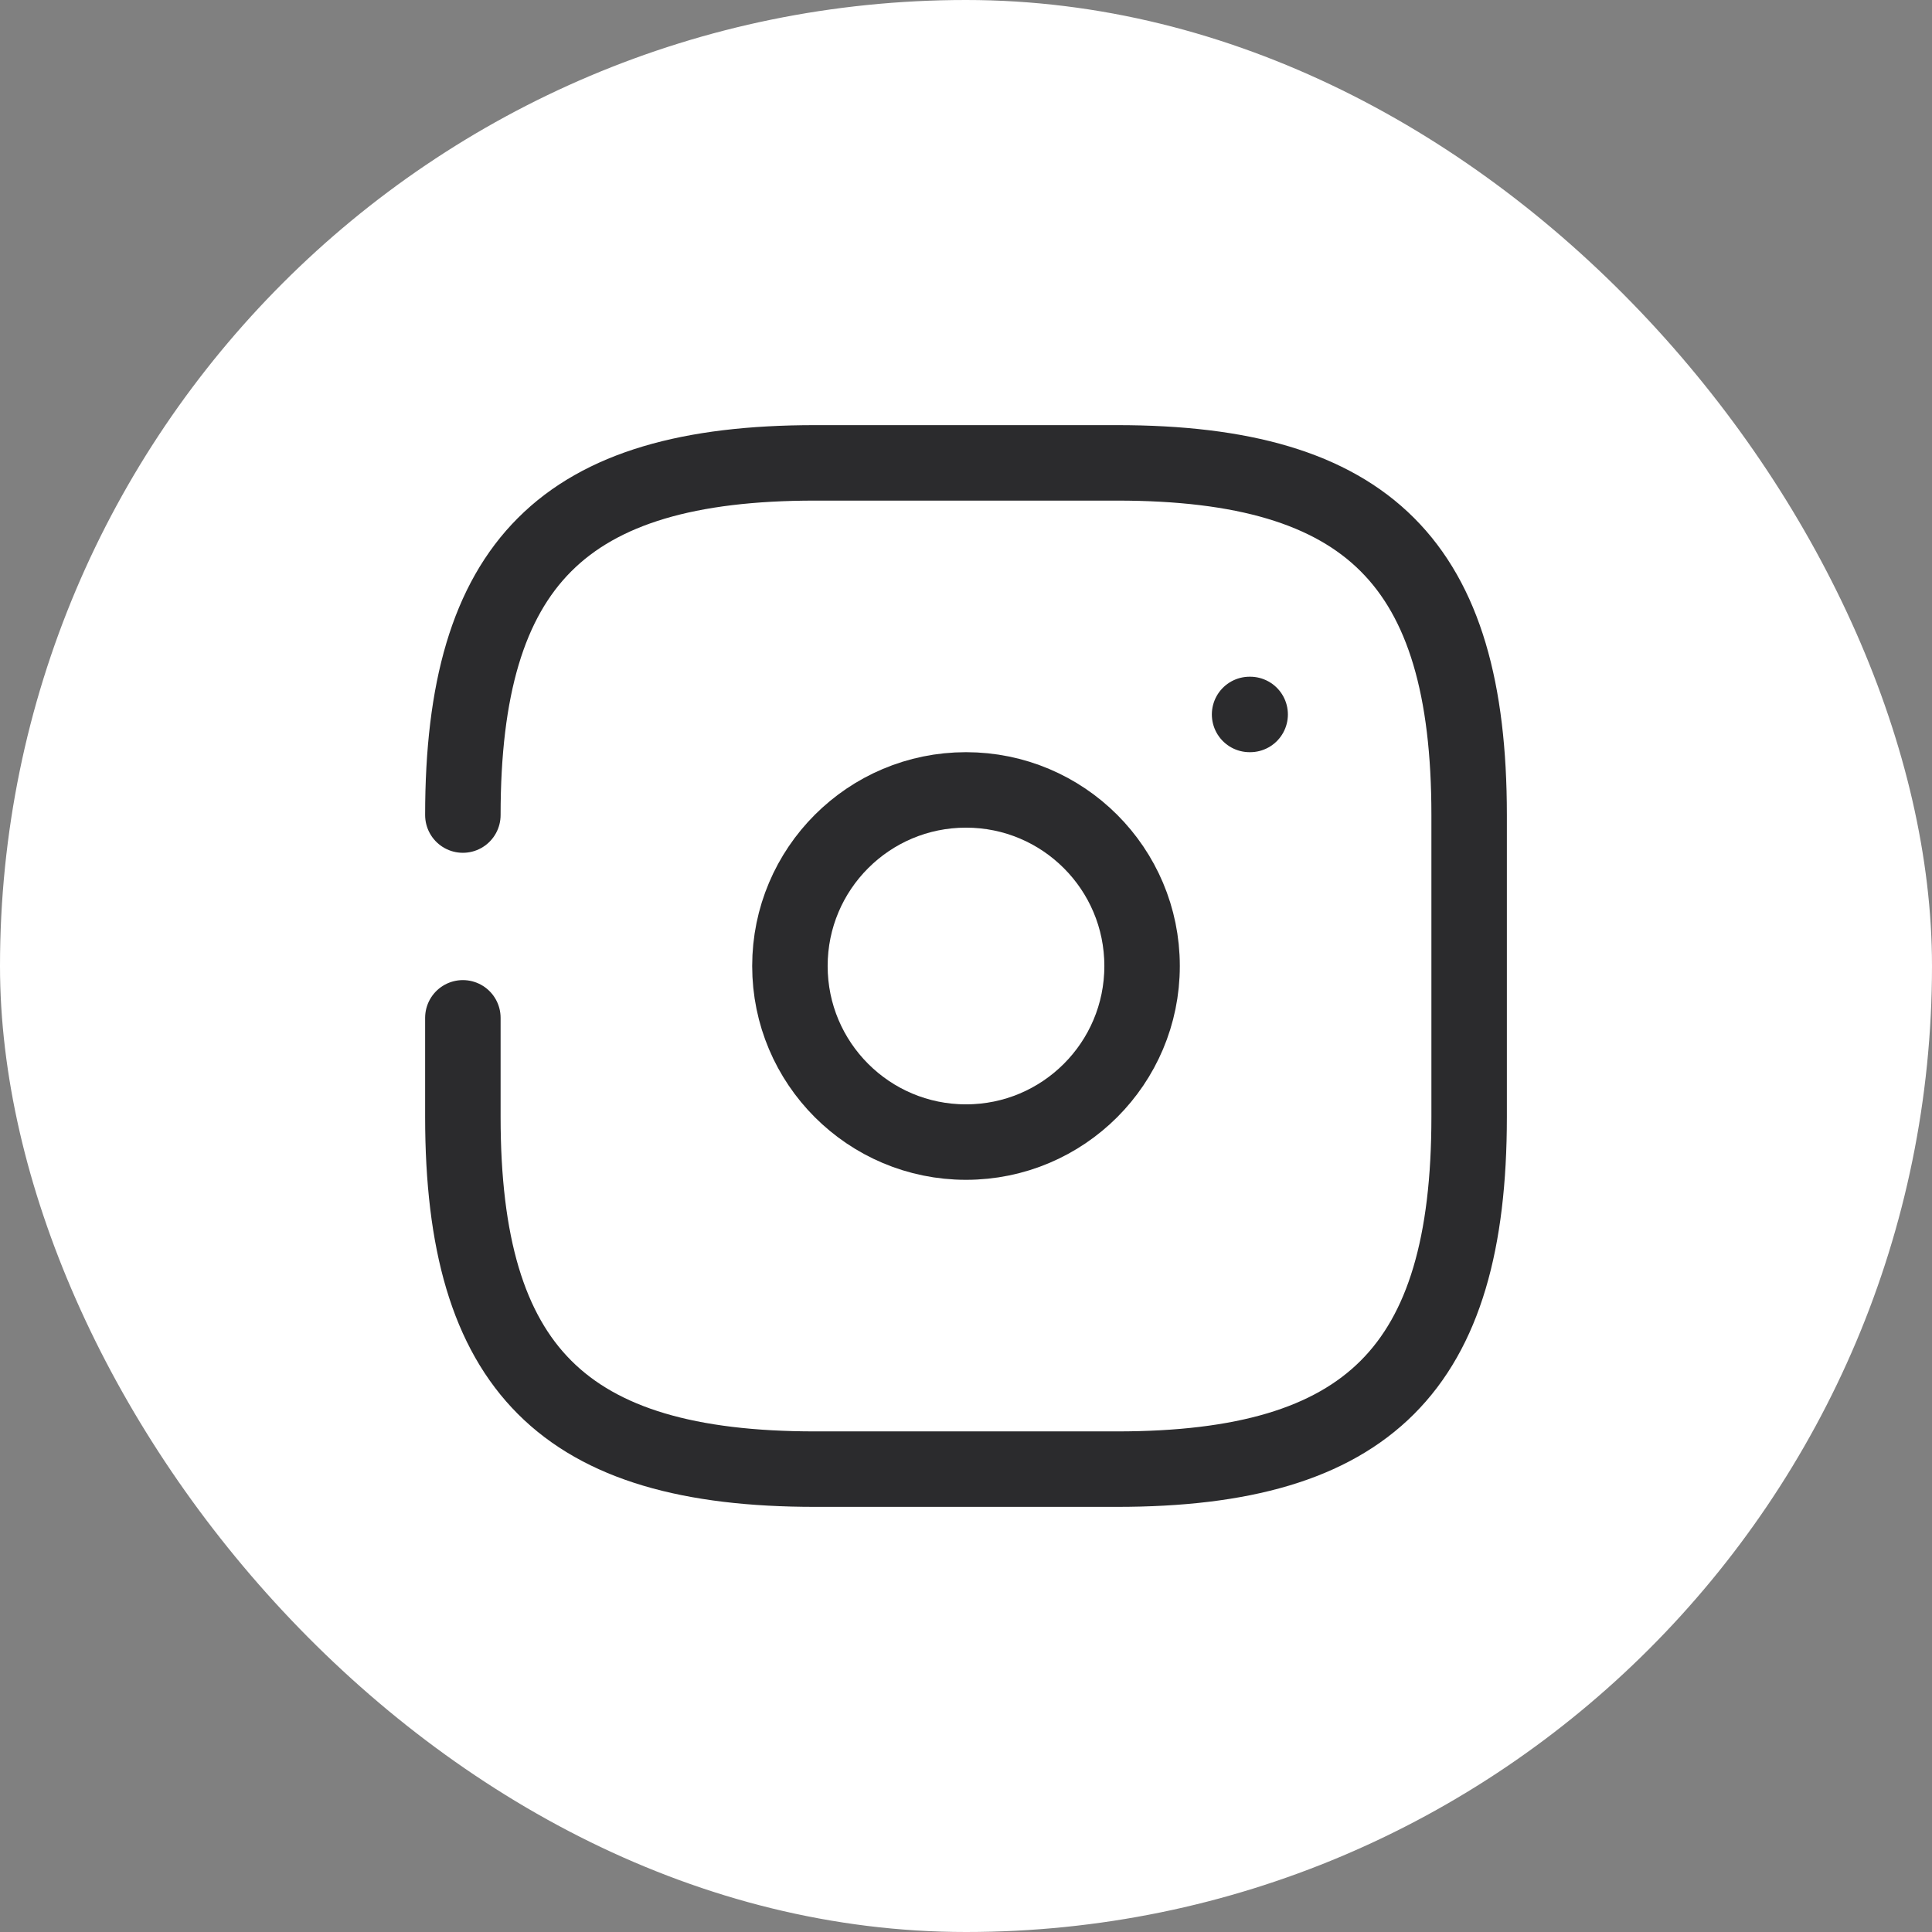
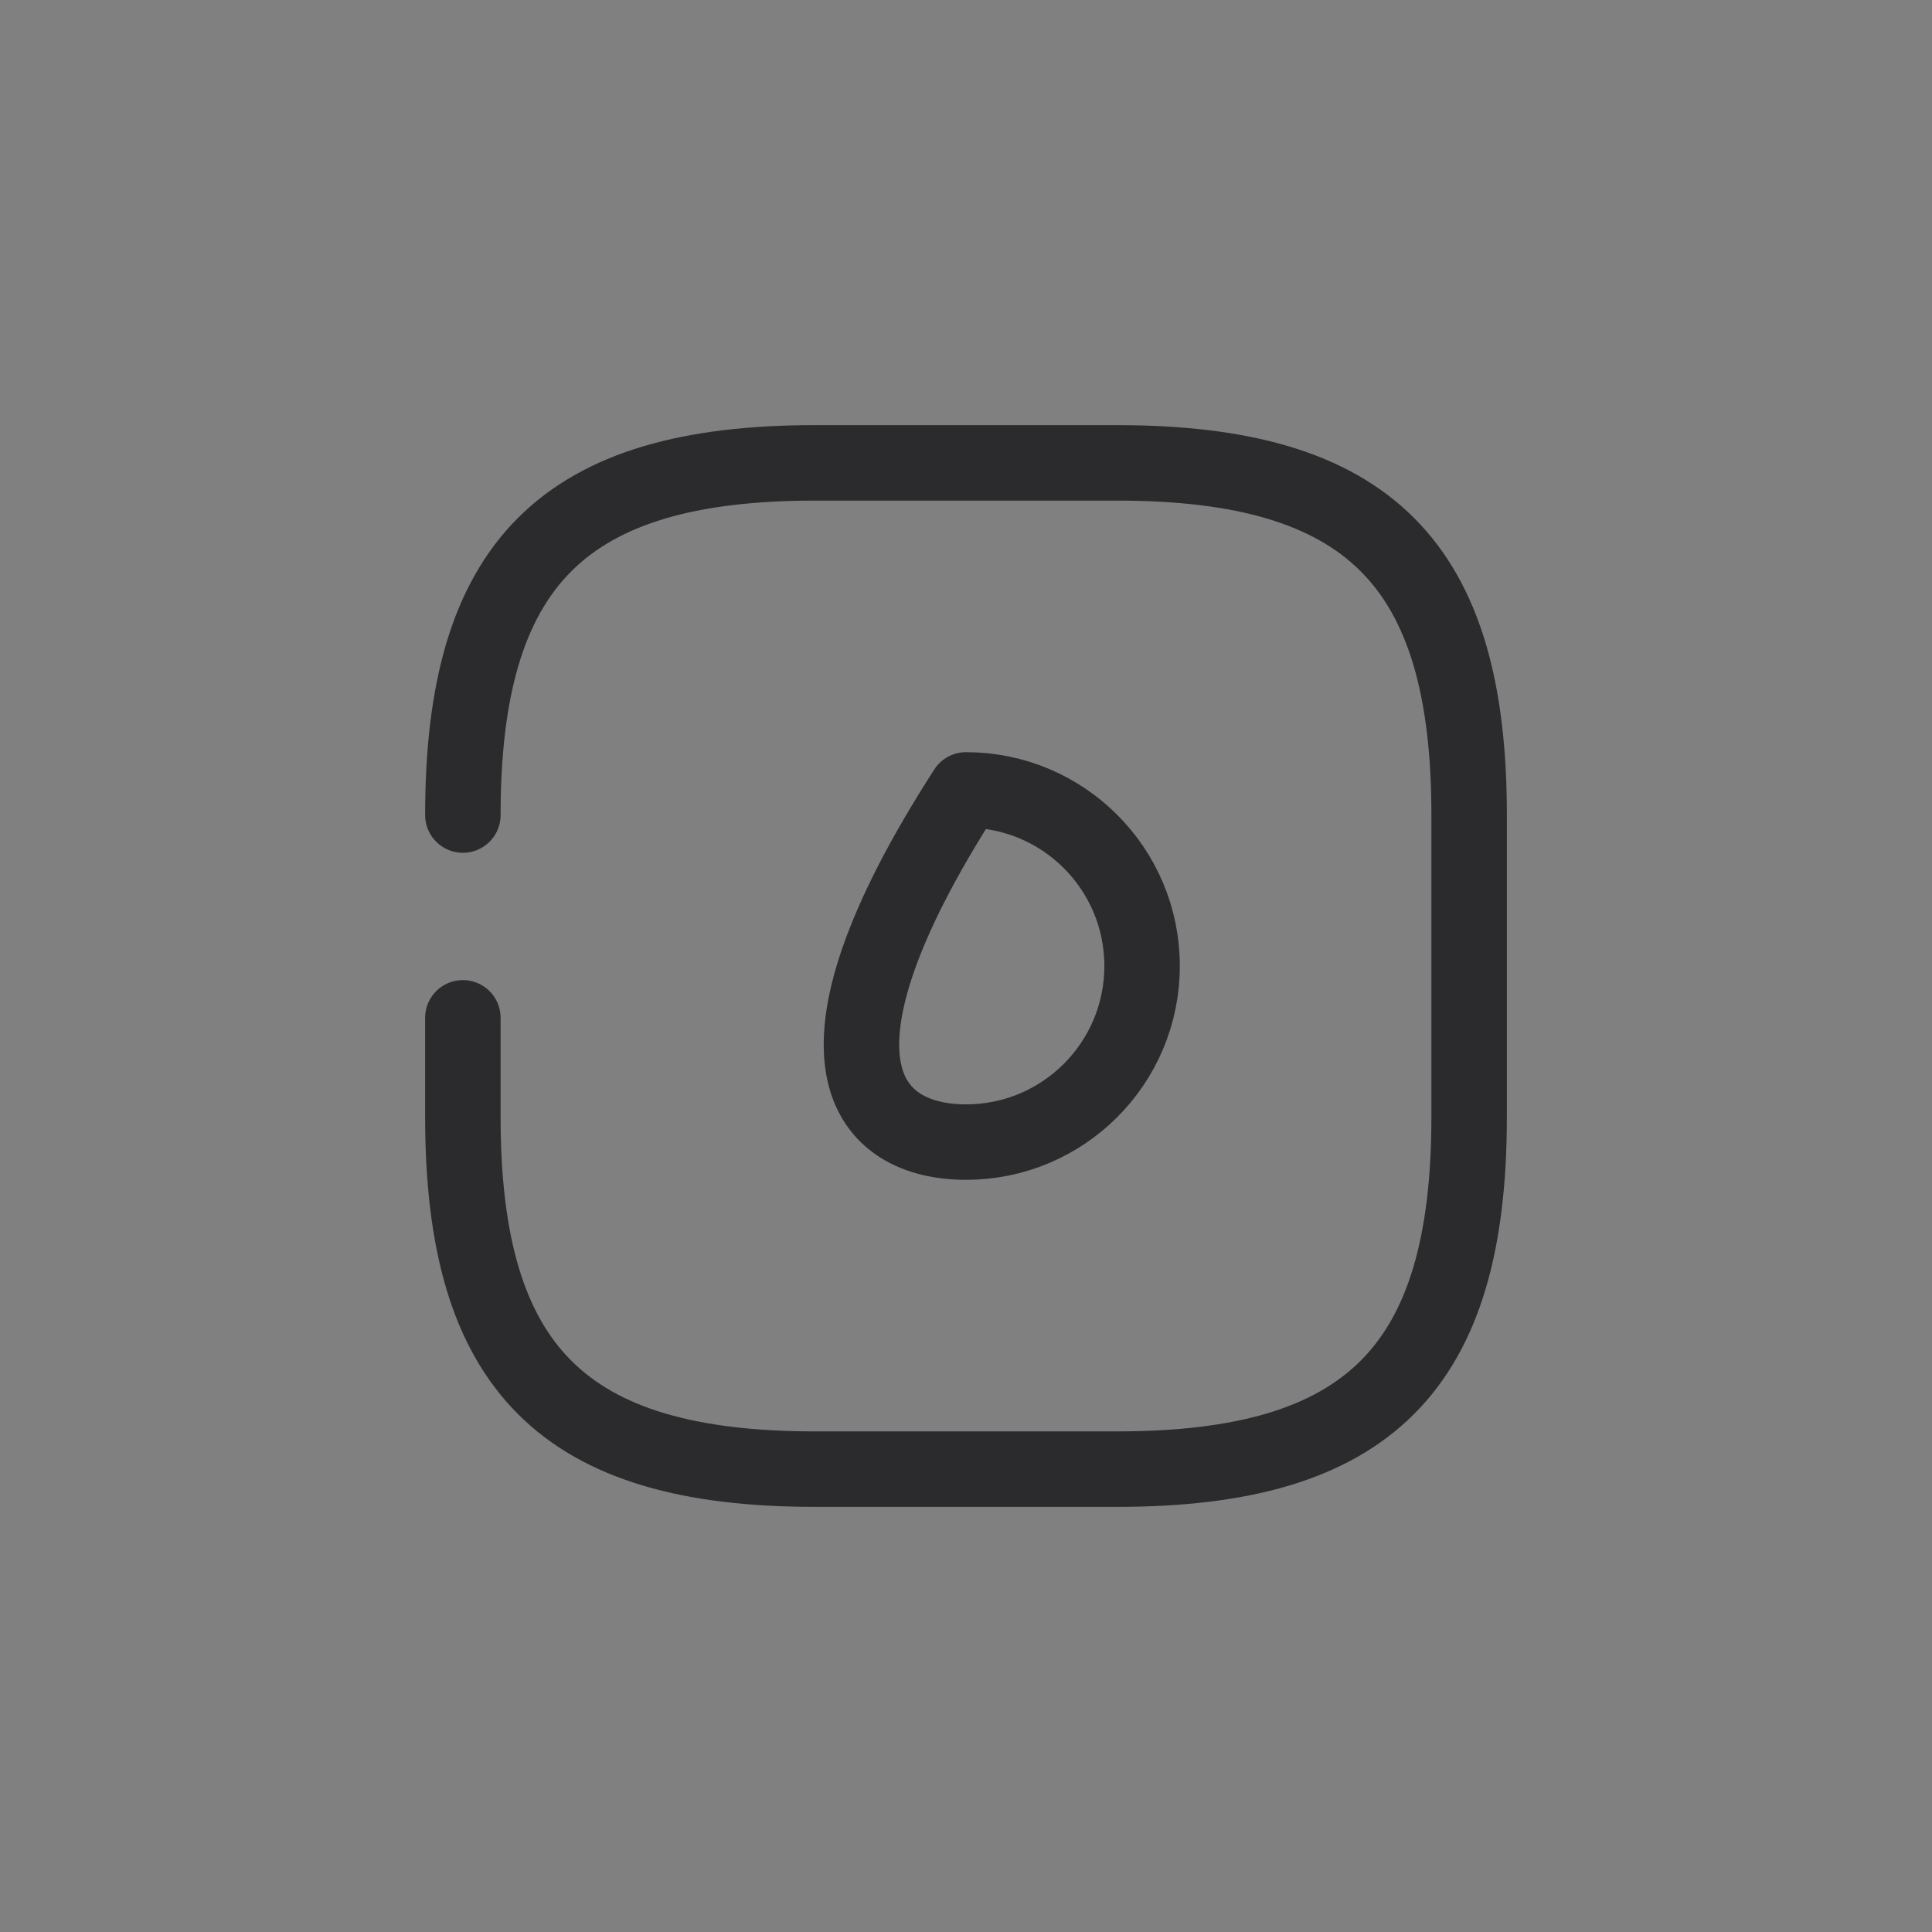
<svg xmlns="http://www.w3.org/2000/svg" width="64" height="64" viewBox="0 0 64 64" fill="none">
  <rect x="0" y="0" width="64" height="64" fill="#808080" stroke="none" />
-   <rect width="64" height="64" rx="32" fill="white" />
  <path d="M15.333 33.717V37C15.333 45.333 18.667 48.667 27 48.667H37C45.333 48.667 48.667 45.333 48.667 37V27C48.667 18.667 45.333 15.333 37 15.333H27C18.667 15.333 15.333 18.667 15.333 27" stroke="#2B2B2D" stroke-width="2.5" stroke-linecap="round" stroke-linejoin="round" />
-   <path d="M32 37.833C35.222 37.833 37.833 35.222 37.833 32C37.833 28.778 35.222 26.167 32 26.167C28.778 26.167 26.167 28.778 26.167 32C26.167 35.222 28.778 37.833 32 37.833Z" stroke="#2B2B2D" stroke-width="2.5" stroke-linecap="round" stroke-linejoin="round" />
-   <path d="M41.394 23.667H41.413" stroke="#2B2B2D" stroke-width="2.5" stroke-linecap="round" stroke-linejoin="round" />
+   <path d="M32 37.833C35.222 37.833 37.833 35.222 37.833 32C37.833 28.778 35.222 26.167 32 26.167C26.167 35.222 28.778 37.833 32 37.833Z" stroke="#2B2B2D" stroke-width="2.5" stroke-linecap="round" stroke-linejoin="round" />
</svg>